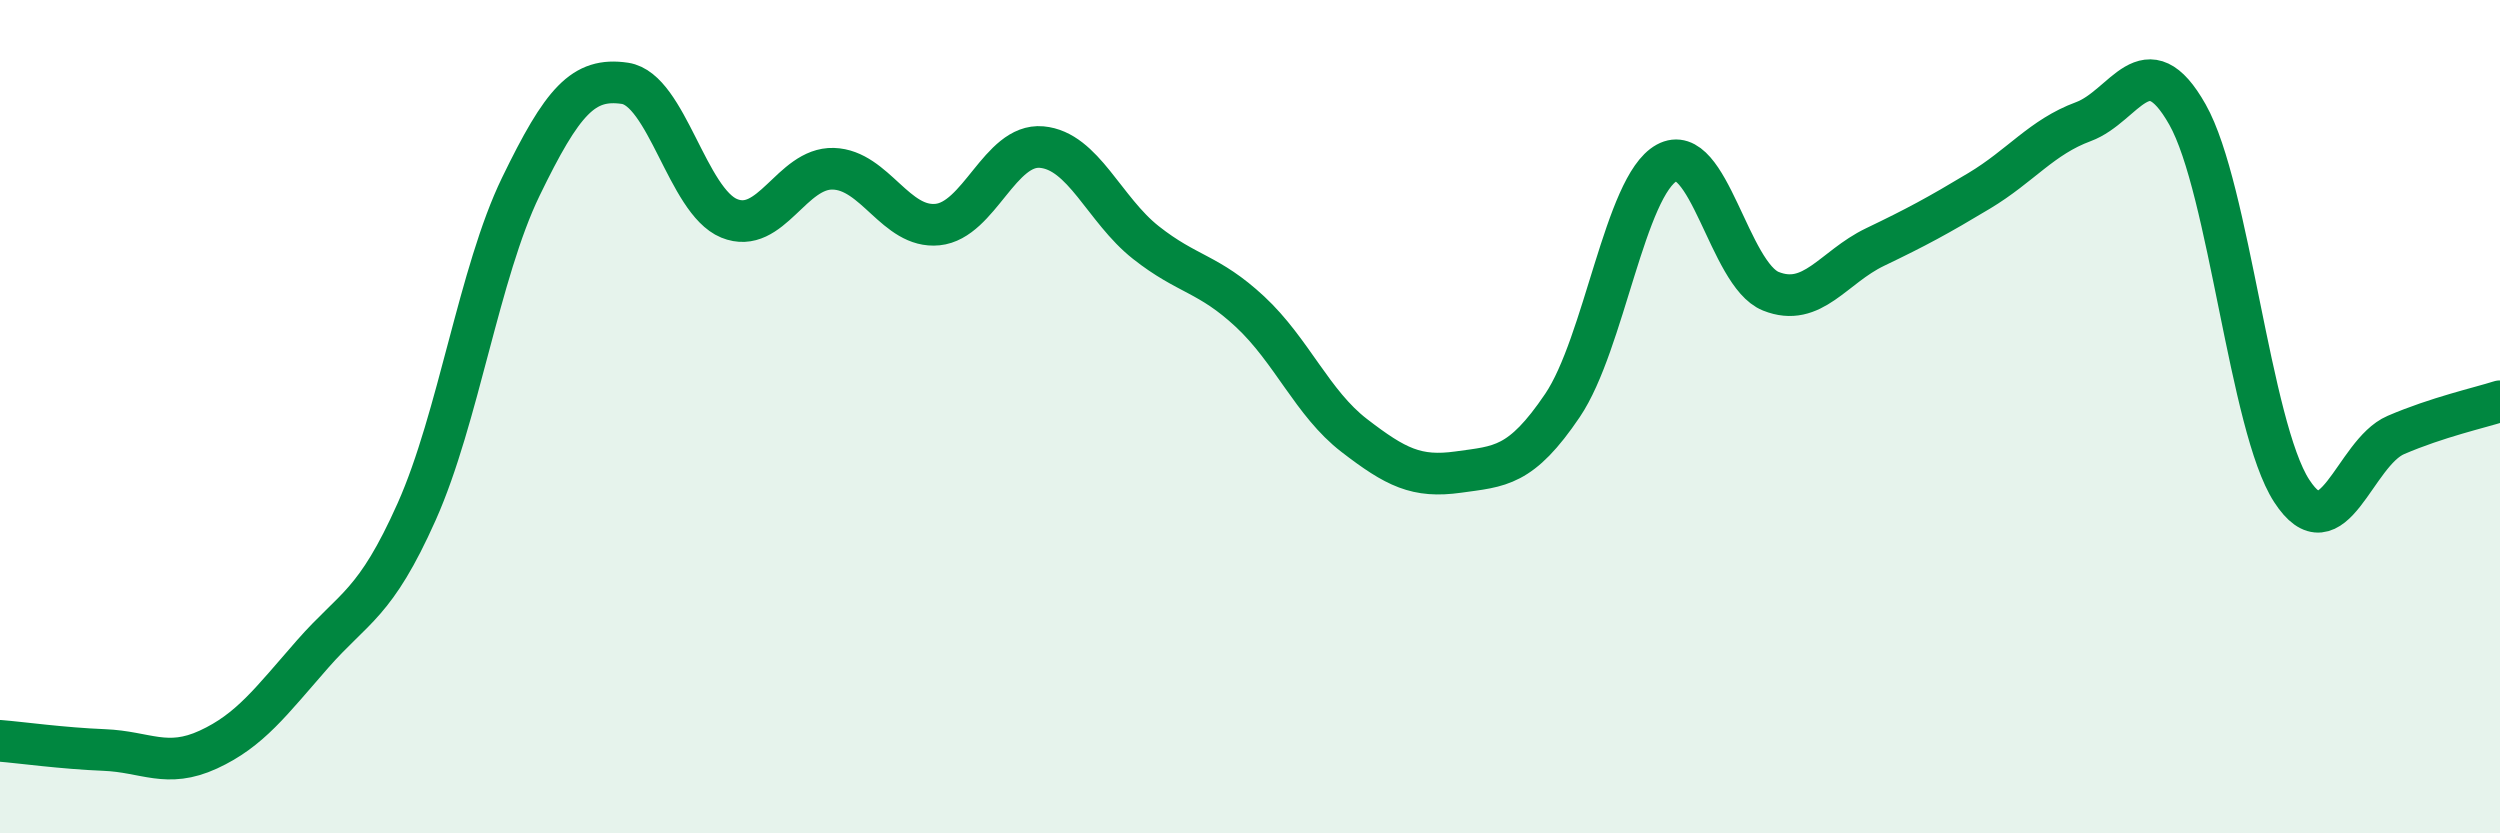
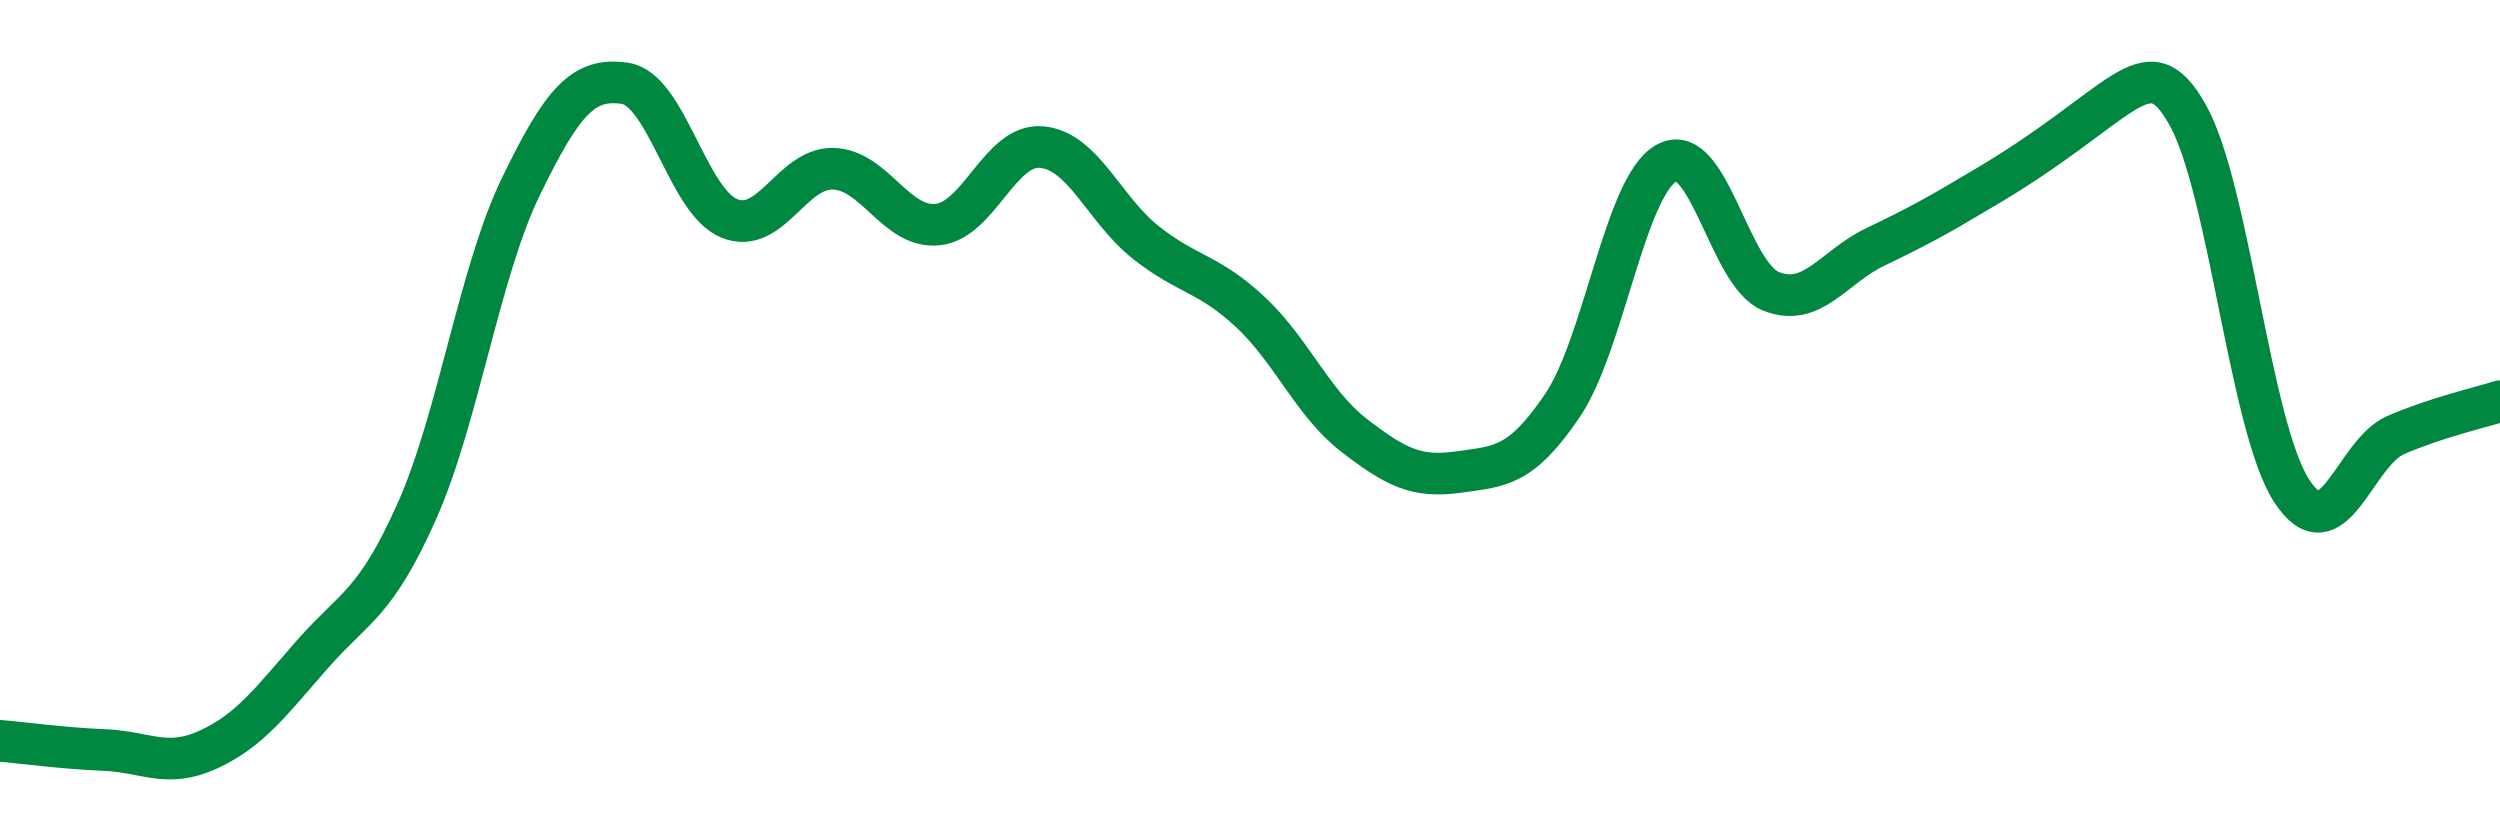
<svg xmlns="http://www.w3.org/2000/svg" width="60" height="20" viewBox="0 0 60 20">
-   <path d="M 0,17.78 C 0.5,17.82 1.5,17.96 2.5,18 C 3.5,18.04 4,18.45 5,17.99 C 6,17.53 6.5,16.84 7.5,15.7 C 8.5,14.56 9,14.52 10,12.28 C 11,10.04 11.5,6.54 12.5,4.48 C 13.5,2.42 14,1.85 15,2 C 16,2.15 16.5,4.83 17.5,5.24 C 18.5,5.65 19,4.02 20,4.05 C 21,4.08 21.5,5.49 22.5,5.39 C 23.5,5.29 24,3.44 25,3.53 C 26,3.62 26.5,5.03 27.5,5.82 C 28.5,6.61 29,6.55 30,7.48 C 31,8.41 31.5,9.68 32.5,10.45 C 33.5,11.22 34,11.47 35,11.33 C 36,11.19 36.5,11.21 37.5,9.73 C 38.5,8.25 39,4.46 40,3.91 C 41,3.36 41.5,6.59 42.5,6.99 C 43.5,7.39 44,6.41 45,5.93 C 46,5.45 46.5,5.18 47.5,4.58 C 48.5,3.98 49,3.29 50,2.92 C 51,2.55 51.5,0.98 52.5,2.75 C 53.5,4.52 54,10.24 55,11.78 C 56,13.32 56.5,10.87 57.5,10.44 C 58.5,10.01 59.5,9.79 60,9.63L60 20L0 20Z" fill="#008740" opacity="0.1" stroke-linecap="round" stroke-linejoin="round" />
-   <path d="M 0,17.78 C 0.5,17.82 1.5,17.96 2.5,18 C 3.5,18.04 4,18.45 5,17.99 C 6,17.53 6.5,16.84 7.5,15.7 C 8.5,14.56 9,14.52 10,12.28 C 11,10.04 11.5,6.54 12.5,4.48 C 13.5,2.42 14,1.85 15,2 C 16,2.15 16.5,4.83 17.5,5.24 C 18.5,5.65 19,4.02 20,4.05 C 21,4.08 21.5,5.49 22.5,5.39 C 23.5,5.29 24,3.44 25,3.53 C 26,3.62 26.5,5.03 27.5,5.82 C 28.5,6.61 29,6.55 30,7.48 C 31,8.41 31.5,9.68 32.5,10.45 C 33.5,11.22 34,11.47 35,11.33 C 36,11.19 36.5,11.21 37.5,9.73 C 38.5,8.25 39,4.46 40,3.91 C 41,3.36 41.5,6.59 42.5,6.99 C 43.5,7.39 44,6.41 45,5.93 C 46,5.45 46.5,5.18 47.5,4.58 C 48.5,3.98 49,3.29 50,2.92 C 51,2.55 51.5,0.98 52.5,2.75 C 53.5,4.52 54,10.24 55,11.78 C 56,13.32 56.5,10.87 57.5,10.44 C 58.5,10.01 59.5,9.79 60,9.63" stroke="#008740" stroke-width="1" fill="none" stroke-linecap="round" stroke-linejoin="round" />
+   <path d="M 0,17.78 C 0.5,17.82 1.5,17.96 2.5,18 C 3.5,18.04 4,18.45 5,17.99 C 6,17.53 6.5,16.84 7.5,15.7 C 8.5,14.56 9,14.52 10,12.28 C 11,10.04 11.5,6.54 12.5,4.48 C 13.5,2.42 14,1.85 15,2 C 16,2.15 16.5,4.83 17.5,5.24 C 18.5,5.65 19,4.02 20,4.05 C 21,4.08 21.5,5.49 22.5,5.39 C 23.5,5.29 24,3.44 25,3.53 C 26,3.62 26.5,5.03 27.5,5.82 C 28.5,6.61 29,6.55 30,7.48 C 31,8.41 31.5,9.68 32.5,10.45 C 33.5,11.22 34,11.47 35,11.33 C 36,11.19 36.5,11.21 37.5,9.73 C 38.5,8.25 39,4.46 40,3.91 C 41,3.36 41.5,6.59 42.5,6.99 C 43.5,7.39 44,6.41 45,5.93 C 46,5.45 46.5,5.18 47.5,4.58 C 51,2.55 51.5,0.98 52.5,2.75 C 53.5,4.52 54,10.24 55,11.78 C 56,13.32 56.5,10.87 57.5,10.44 C 58.5,10.01 59.5,9.79 60,9.63" stroke="#008740" stroke-width="1" fill="none" stroke-linecap="round" stroke-linejoin="round" />
</svg>